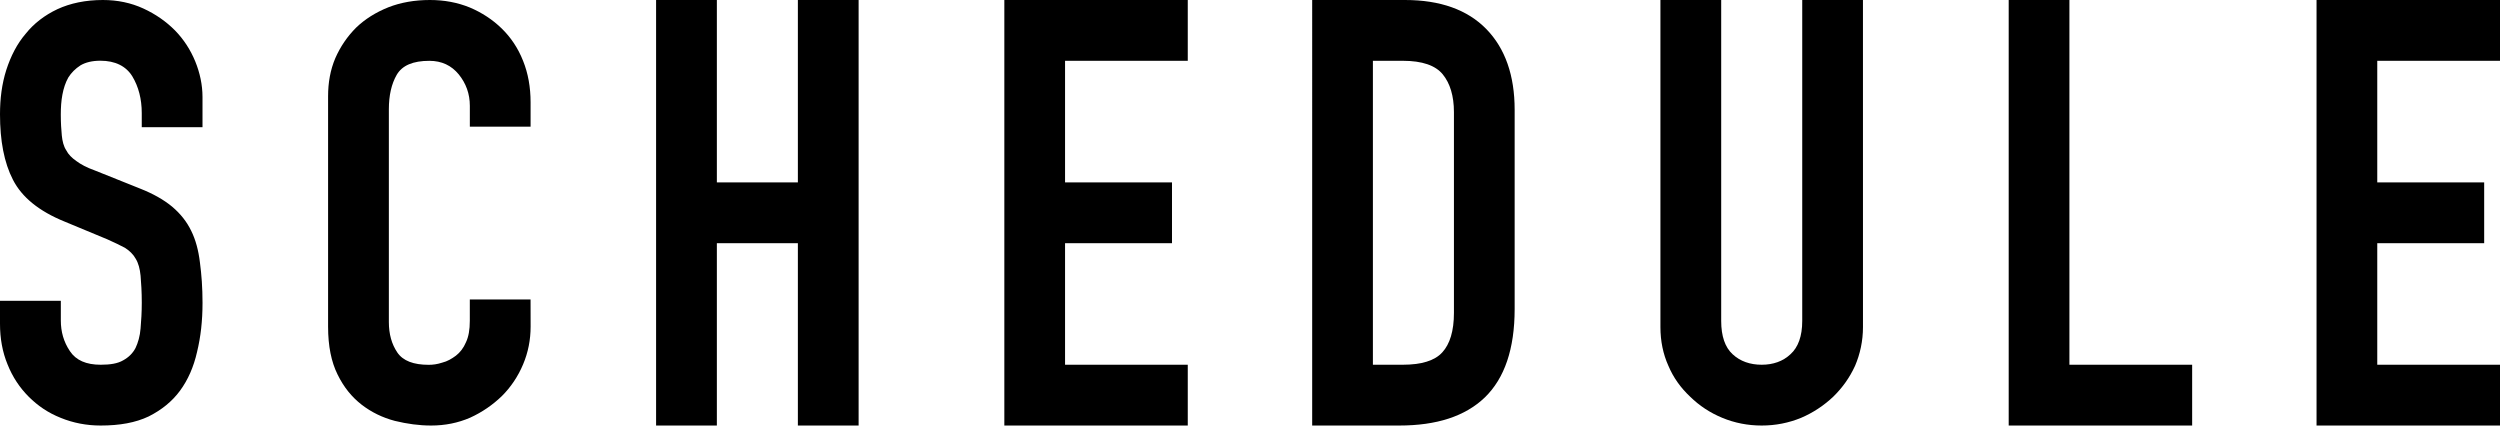
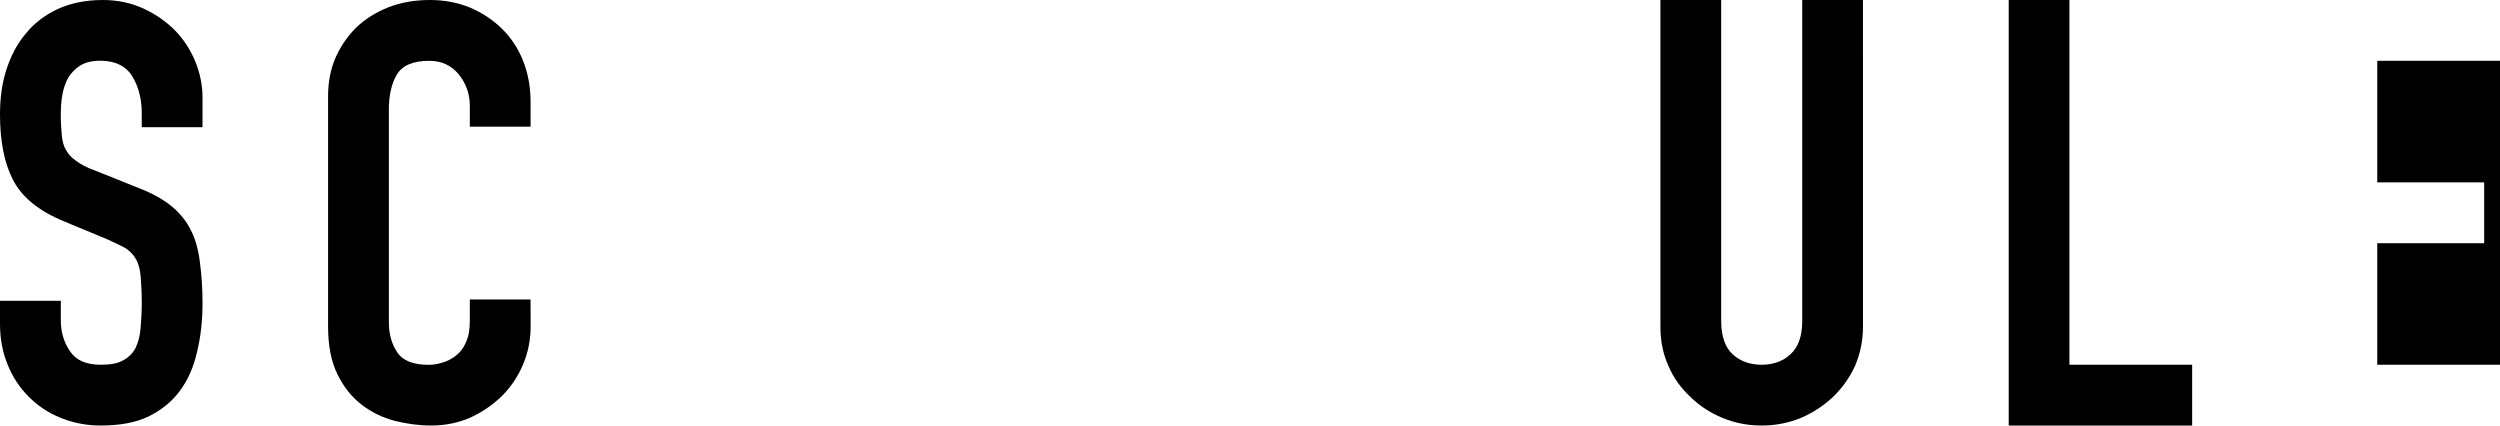
<svg xmlns="http://www.w3.org/2000/svg" version="1.1" id="レイヤー_1" x="0px" y="0px" width="94px" height="16px" viewBox="0 0 94 16" enable-background="new 0 0 94 16" xml:space="preserve">
  <path d="M7.614,3.643c0-0.45-0.098-0.907-0.273-1.335C7.166,1.882,6.914,1.486,6.579,1.143C6.245,0.808,5.855,0.534,5.391,0.32  C4.928,0.107,4.418,0,3.869,0C3.214,0,2.643,0.122,2.163,0.343C1.676,0.572,1.272,0.885,0.969,1.265  C0.64,1.646,0.405,2.111,0.237,2.629C0.07,3.154,0,3.71,0,4.298c0,0.99,0.153,1.813,0.487,2.461c0.335,0.655,0.976,1.181,1.95,1.576  l1.599,0.664C4.31,9.121,4.531,9.229,4.699,9.318C4.866,9.424,5.012,9.563,5.103,9.73c0.099,0.16,0.159,0.381,0.183,0.639  c0.022,0.261,0.045,0.609,0.045,1.014c0,0.358-0.021,0.68-0.045,0.961c-0.022,0.297-0.099,0.549-0.189,0.738  c-0.107,0.207-0.267,0.357-0.464,0.465c-0.206,0.122-0.487,0.167-0.846,0.167c-0.548,0-0.929-0.167-1.157-0.509  c-0.237-0.352-0.343-0.732-0.343-1.158v-0.738H0v0.866c0,0.55,0.092,1.062,0.283,1.525c0.19,0.479,0.464,0.884,0.799,1.219  c0.336,0.335,0.724,0.603,1.203,0.793C2.75,15.902,3.252,16,3.785,16c0.716,0,1.311-0.107,1.805-0.342  c0.486-0.244,0.883-0.565,1.18-0.969c0.296-0.404,0.51-0.885,0.639-1.455c0.139-0.571,0.206-1.174,0.206-1.844  c0-0.572-0.037-1.066-0.098-1.523C7.463,9.417,7.358,9.02,7.19,8.68C7.022,8.334,6.787,8.037,6.474,7.772  c-0.312-0.26-0.716-0.488-1.203-0.68L3.558,6.406c-0.296-0.105-0.525-0.229-0.686-0.35c-0.167-0.115-0.305-0.252-0.38-0.403  C2.391,5.501,2.346,5.309,2.324,5.095C2.303,4.881,2.286,4.616,2.286,4.31c0-0.267,0.016-0.519,0.061-0.754  c0.045-0.237,0.114-0.45,0.221-0.641C2.683,2.732,2.836,2.58,3.025,2.458c0.19-0.113,0.443-0.175,0.748-0.175  c0.563,0,0.966,0.205,1.202,0.587C5.21,3.259,5.33,3.725,5.33,4.25v0.532h2.284V3.643z" />
  <path d="M19.949,11.261h-2.284v0.802c0,0.334-0.045,0.596-0.146,0.809c-0.09,0.213-0.22,0.381-0.379,0.503  c-0.152,0.112-0.319,0.213-0.51,0.259c-0.19,0.063-0.357,0.083-0.511,0.083c-0.57,0-0.967-0.149-1.18-0.464  c-0.212-0.313-0.318-0.691-0.318-1.145v-8c0-0.525,0.099-0.953,0.296-1.296c0.206-0.351,0.609-0.525,1.226-0.525  c0.466,0,0.83,0.175,1.106,0.51c0.271,0.335,0.417,0.725,0.417,1.182v0.784h2.284V3.847c0-0.563-0.092-1.088-0.283-1.561  c-0.189-0.48-0.464-0.884-0.8-1.212c-0.342-0.335-0.752-0.602-1.202-0.792C17.2,0.092,16.699,0,16.165,0  c-0.571,0-1.098,0.092-1.562,0.274c-0.472,0.189-0.875,0.441-1.21,0.762c-0.335,0.335-0.594,0.716-0.785,1.15  c-0.188,0.442-0.272,0.922-0.272,1.433v8.663c0,0.731,0.121,1.325,0.356,1.798c0.235,0.48,0.533,0.846,0.907,1.137  c0.364,0.281,0.783,0.486,1.247,0.608C15.312,15.939,15.761,16,16.211,16c0.524,0,1.013-0.098,1.47-0.297  c0.449-0.205,0.845-0.479,1.187-0.809c0.336-0.334,0.609-0.738,0.8-1.194c0.19-0.45,0.283-0.923,0.283-1.425L19.949,11.261  L19.949,11.261z" />
-   <path d="M24.669,16h2.285V9.145H30V16h2.284V0H30v6.857h-3.046V0h-2.285V16z" />
-   <path d="M37.763,16h6.897v-2.286h-4.614V9.145h4.021V6.857h-4.021V2.286h4.614V0h-6.897V16z" />
-   <path d="M51.621,2.286h1.127c0.73,0,1.227,0.175,1.5,0.51s0.42,0.809,0.42,1.417v7.551c0,0.68-0.152,1.174-0.439,1.486  c-0.283,0.313-0.787,0.464-1.479,0.464h-1.129V2.286L51.621,2.286z M49.338,16h3.273c1.4,0,2.475-0.342,3.221-1.059  c0.738-0.717,1.119-1.82,1.119-3.322V4.13c0-1.296-0.357-2.308-1.061-3.033C55.178,0.366,54.156,0,52.824,0h-3.486V16z" />
  <path d="M70.047,0h-2.283v12.068c0,0.57-0.152,0.99-0.441,1.25c-0.281,0.267-0.654,0.396-1.082,0.396  c-0.439,0-0.809-0.129-1.096-0.396c-0.283-0.26-0.428-0.68-0.428-1.25V0h-2.285v12.298c0,0.525,0.1,1.015,0.299,1.455  c0.189,0.449,0.465,0.831,0.822,1.166c0.342,0.335,0.746,0.603,1.209,0.793C65.221,15.902,65.715,16,66.238,16  c0.527,0,1.014-0.098,1.48-0.288c0.447-0.19,0.852-0.458,1.209-0.793c0.344-0.335,0.619-0.717,0.824-1.166  c0.188-0.44,0.297-0.93,0.297-1.455L70.047,0L70.047,0z" />
  <path d="M75.527,16h6.898v-2.286h-4.615V0h-2.283V16L75.527,16z" />
-   <path d="M87.102,16H94v-2.286h-4.615V9.145h4.02V6.857h-4.02V2.286H94V0h-6.898V16L87.102,16z" />
+   <path d="M87.102,16H94v-2.286h-4.615V9.145h4.02V6.857h-4.02V2.286H94V0V16L87.102,16z" />
</svg>